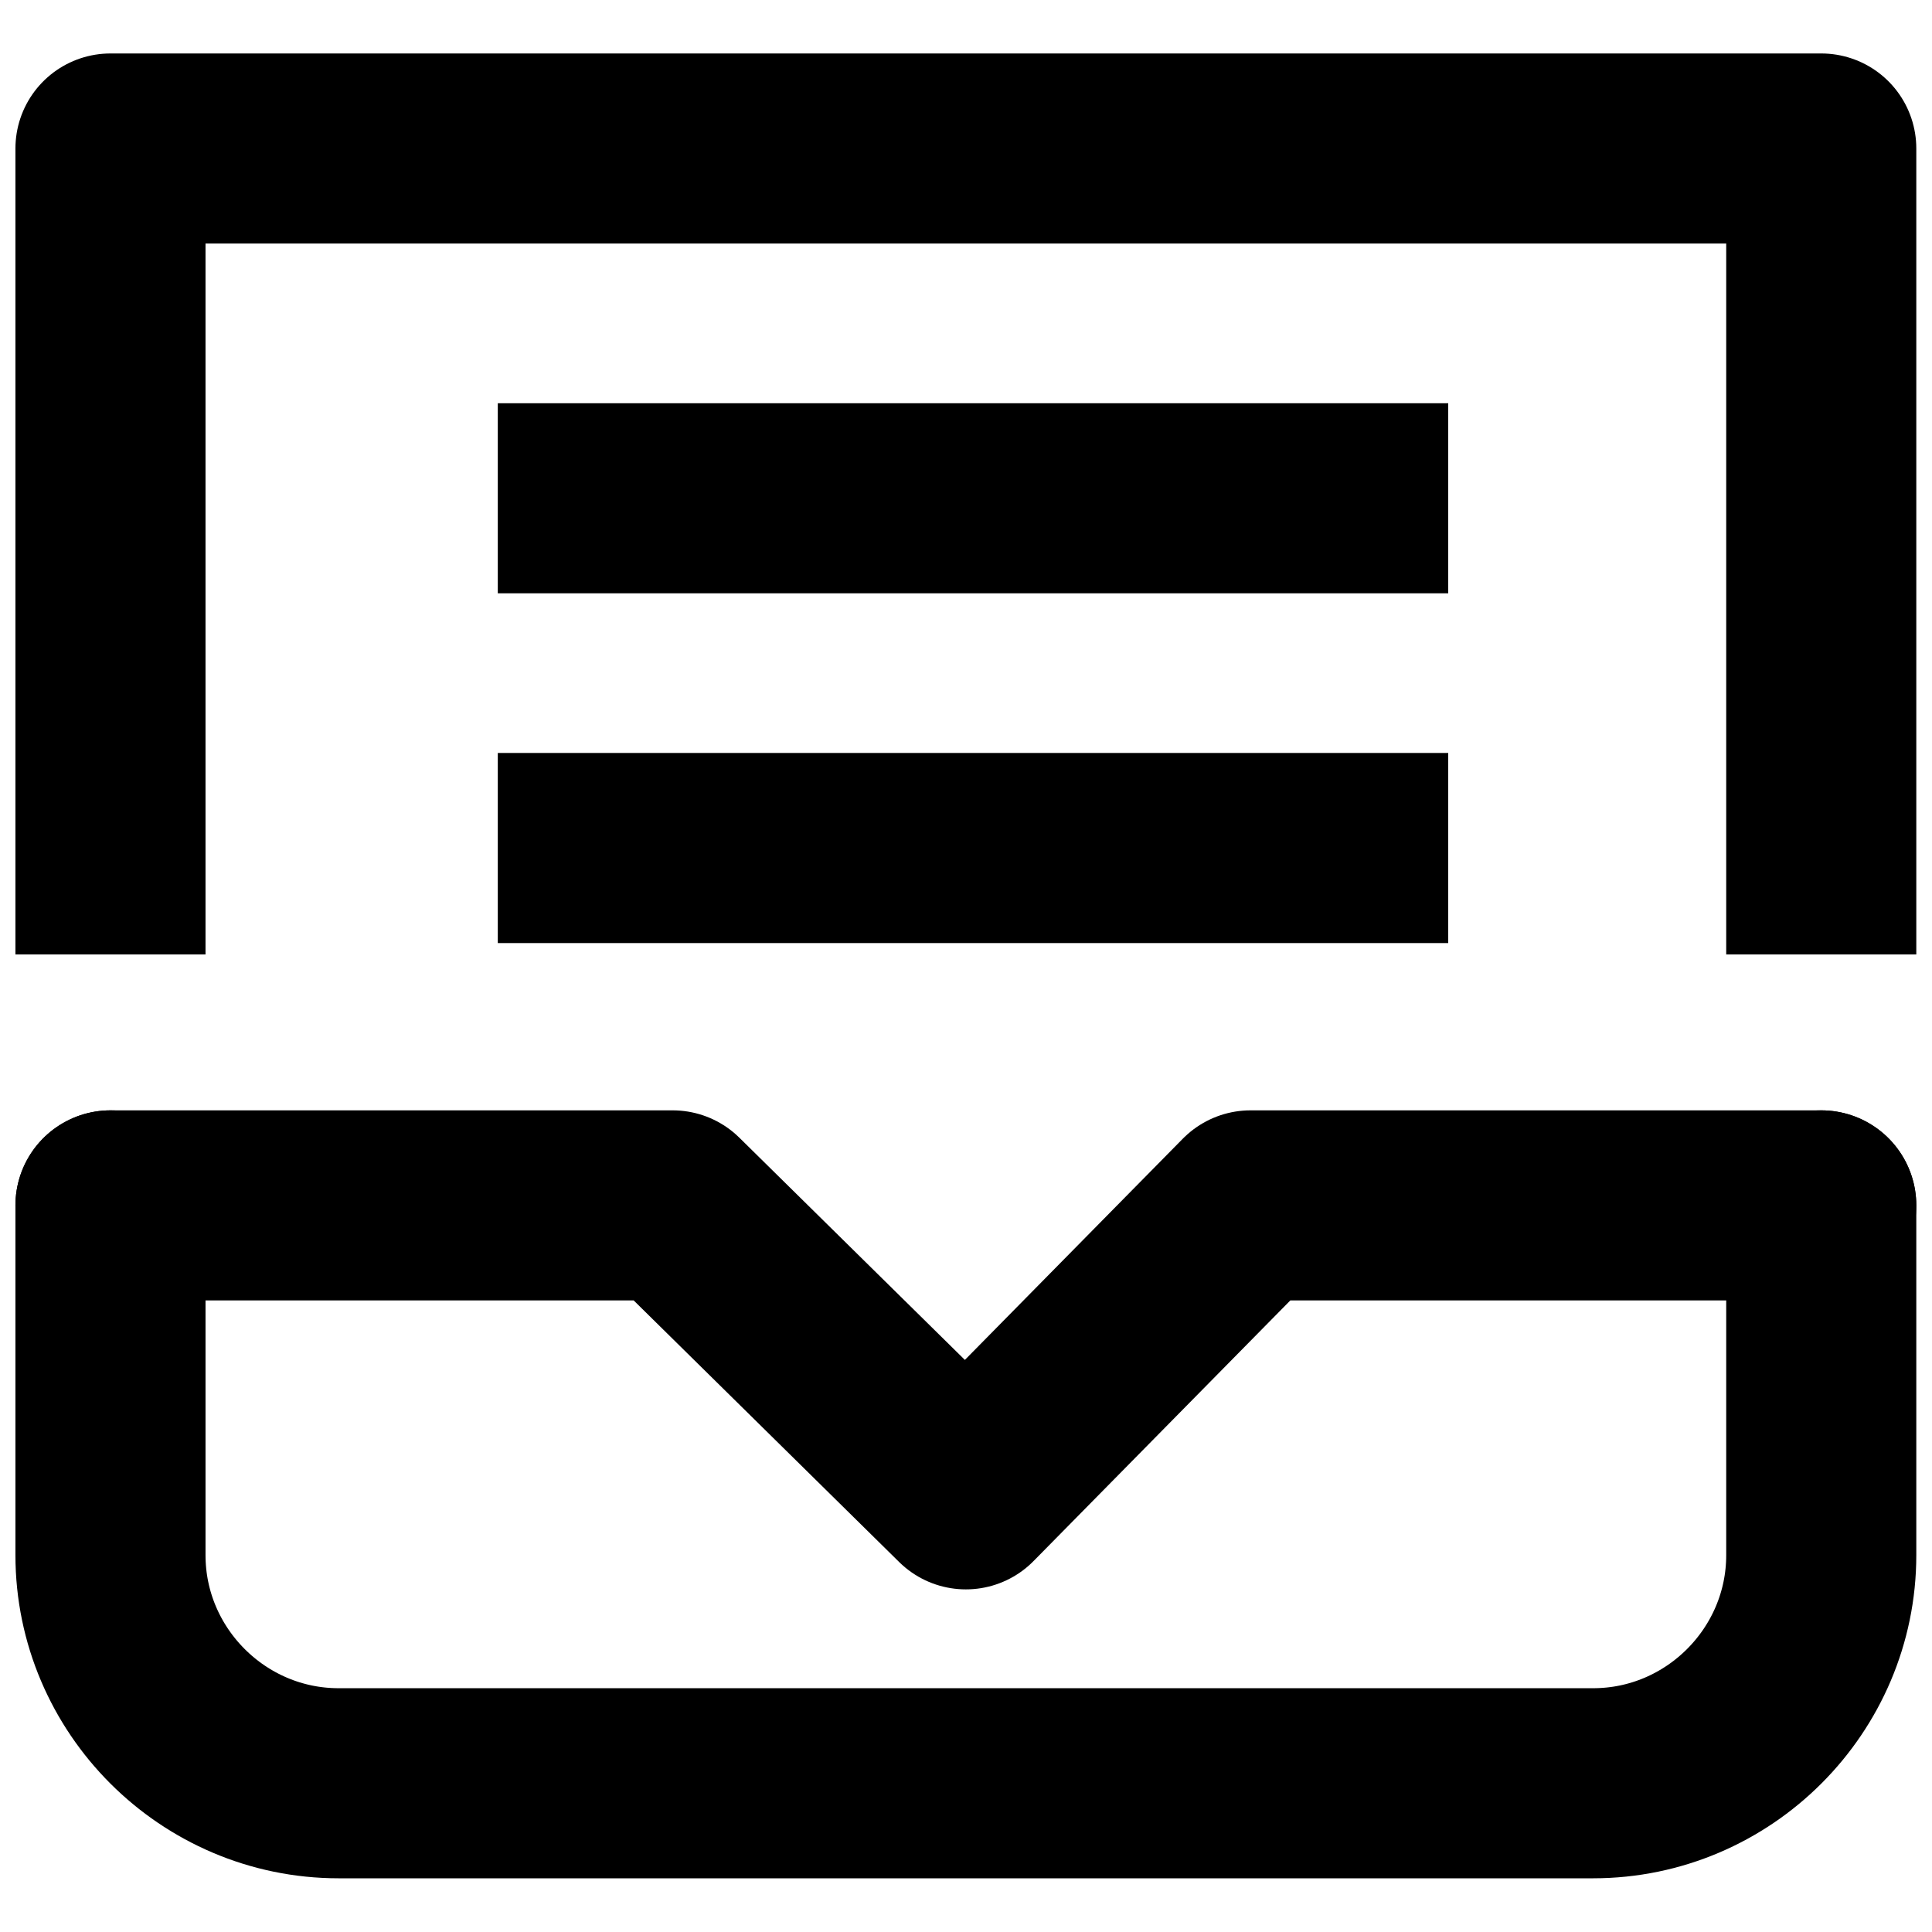
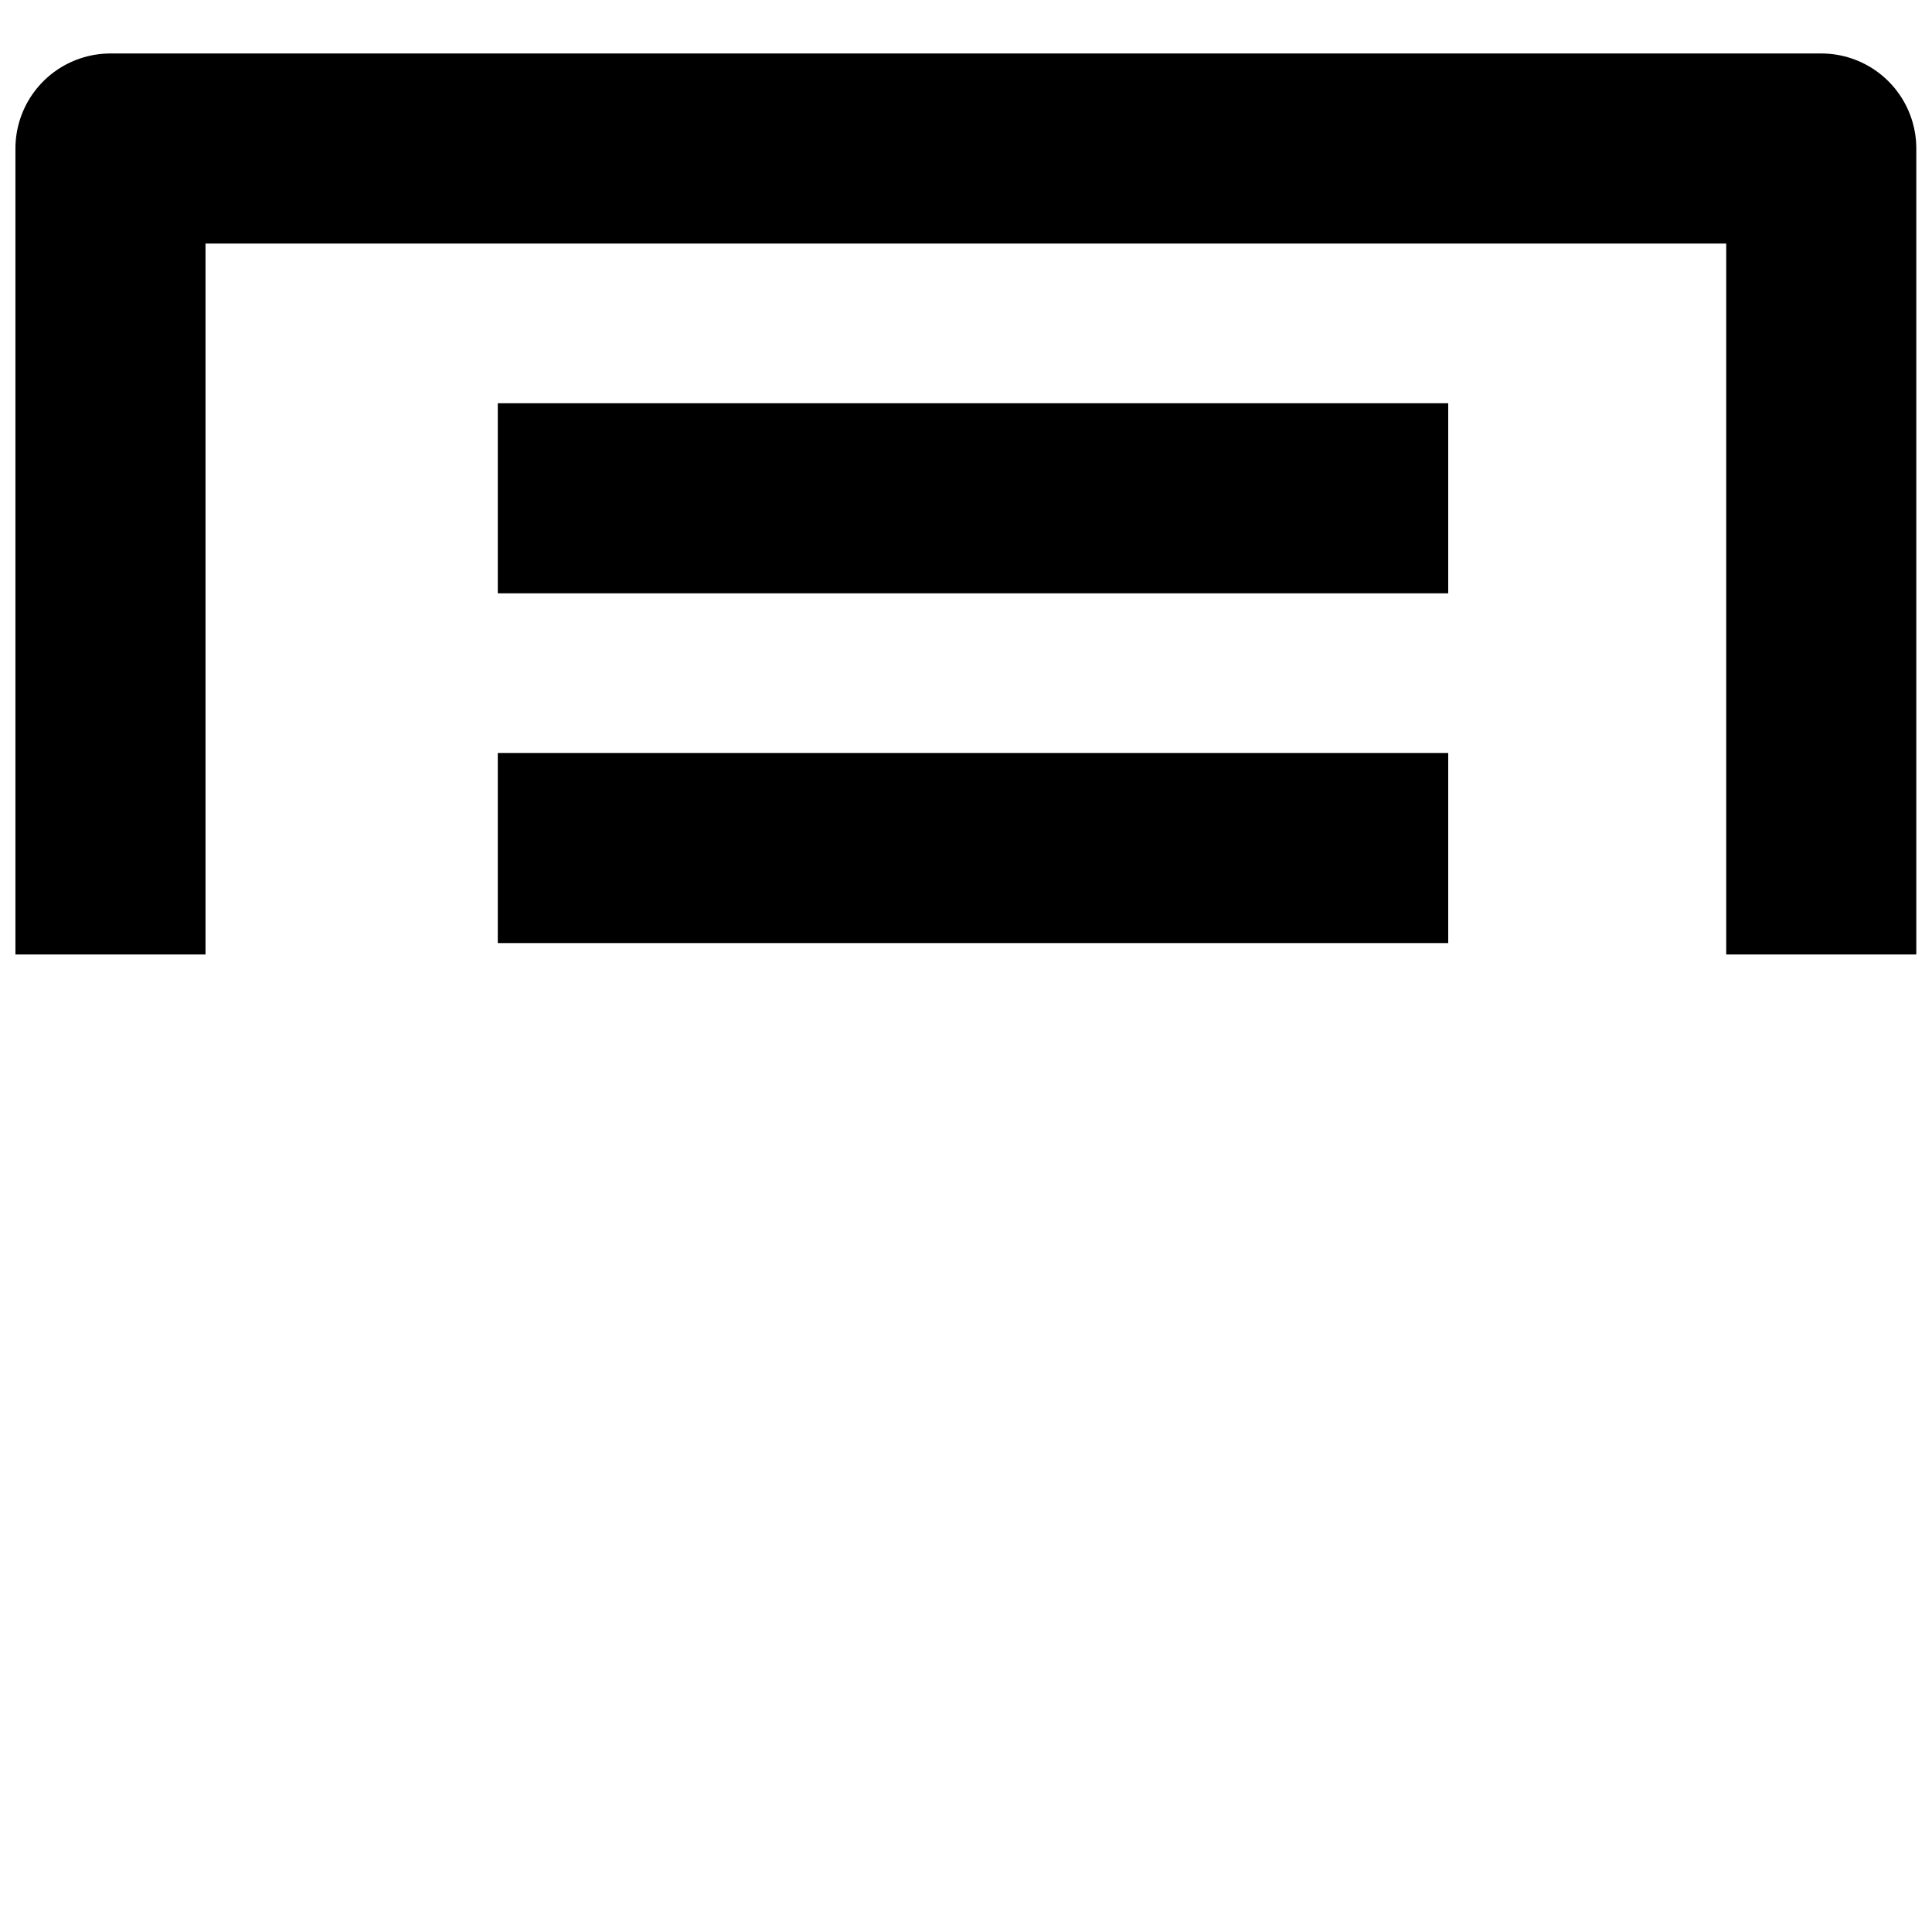
<svg xmlns="http://www.w3.org/2000/svg" width="800px" height="800px" version="1.1" viewBox="144 144 512 512">
  <g fill="none" stroke="#000000" stroke-linejoin="round" stroke-width="25">
-     <path transform="matrix(2.015 0 0 2.015 148.09 158.17)" d="m237.5 151.5v45.999c0 16.499-13.501 30-30 30h-165c-16.499 0-30-13.501-30-30v-45.999" stroke-linecap="round" />
-     <path transform="matrix(2.015 0 0 2.015 148.09 158.17)" d="m12.5 151.5h73.937l38.564 38.001 37.437-38.001h75.061" stroke-linecap="round" />
    <path transform="matrix(2.015 0 0 2.015 148.09 158.17)" d="m237.5 118.5v-106h-225v106" />
    <path transform="matrix(2.015 0 0 2.015 148.09 158.17)" d="m63.439 58.501h125" />
    <path transform="matrix(2.015 0 0 2.015 148.09 158.17)" d="m63.439 104.5h125" />
  </g>
</svg>